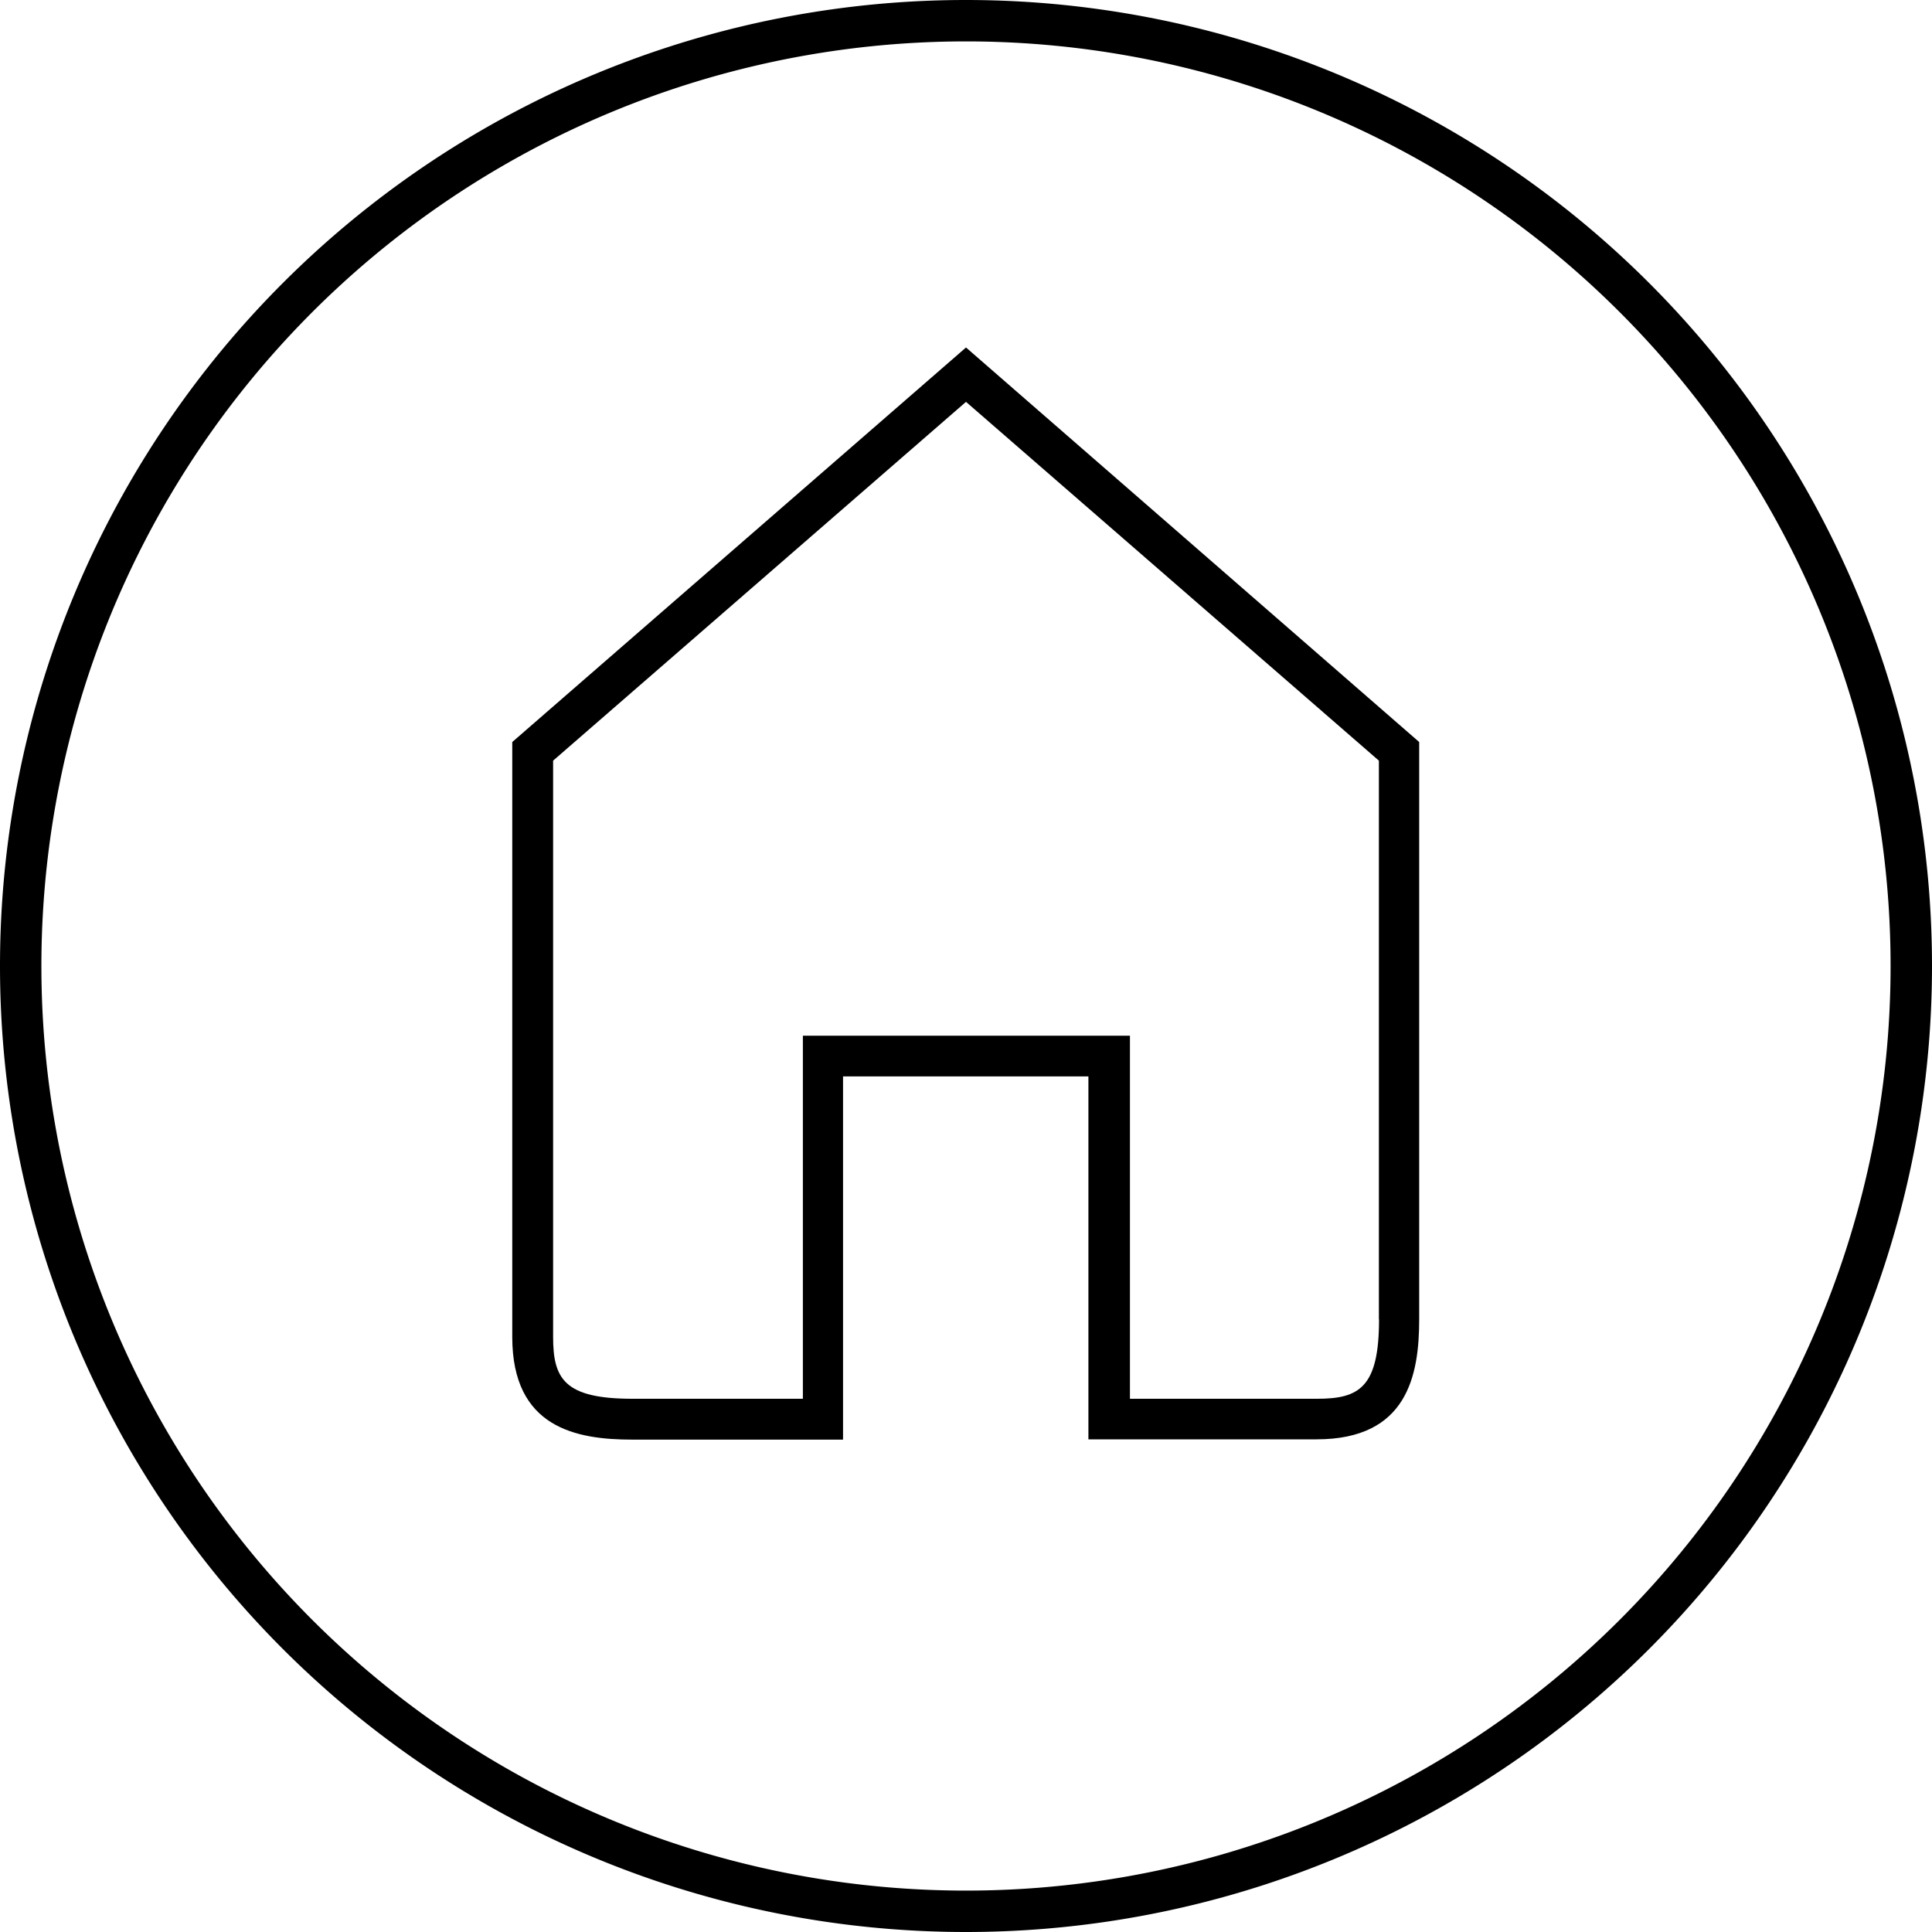
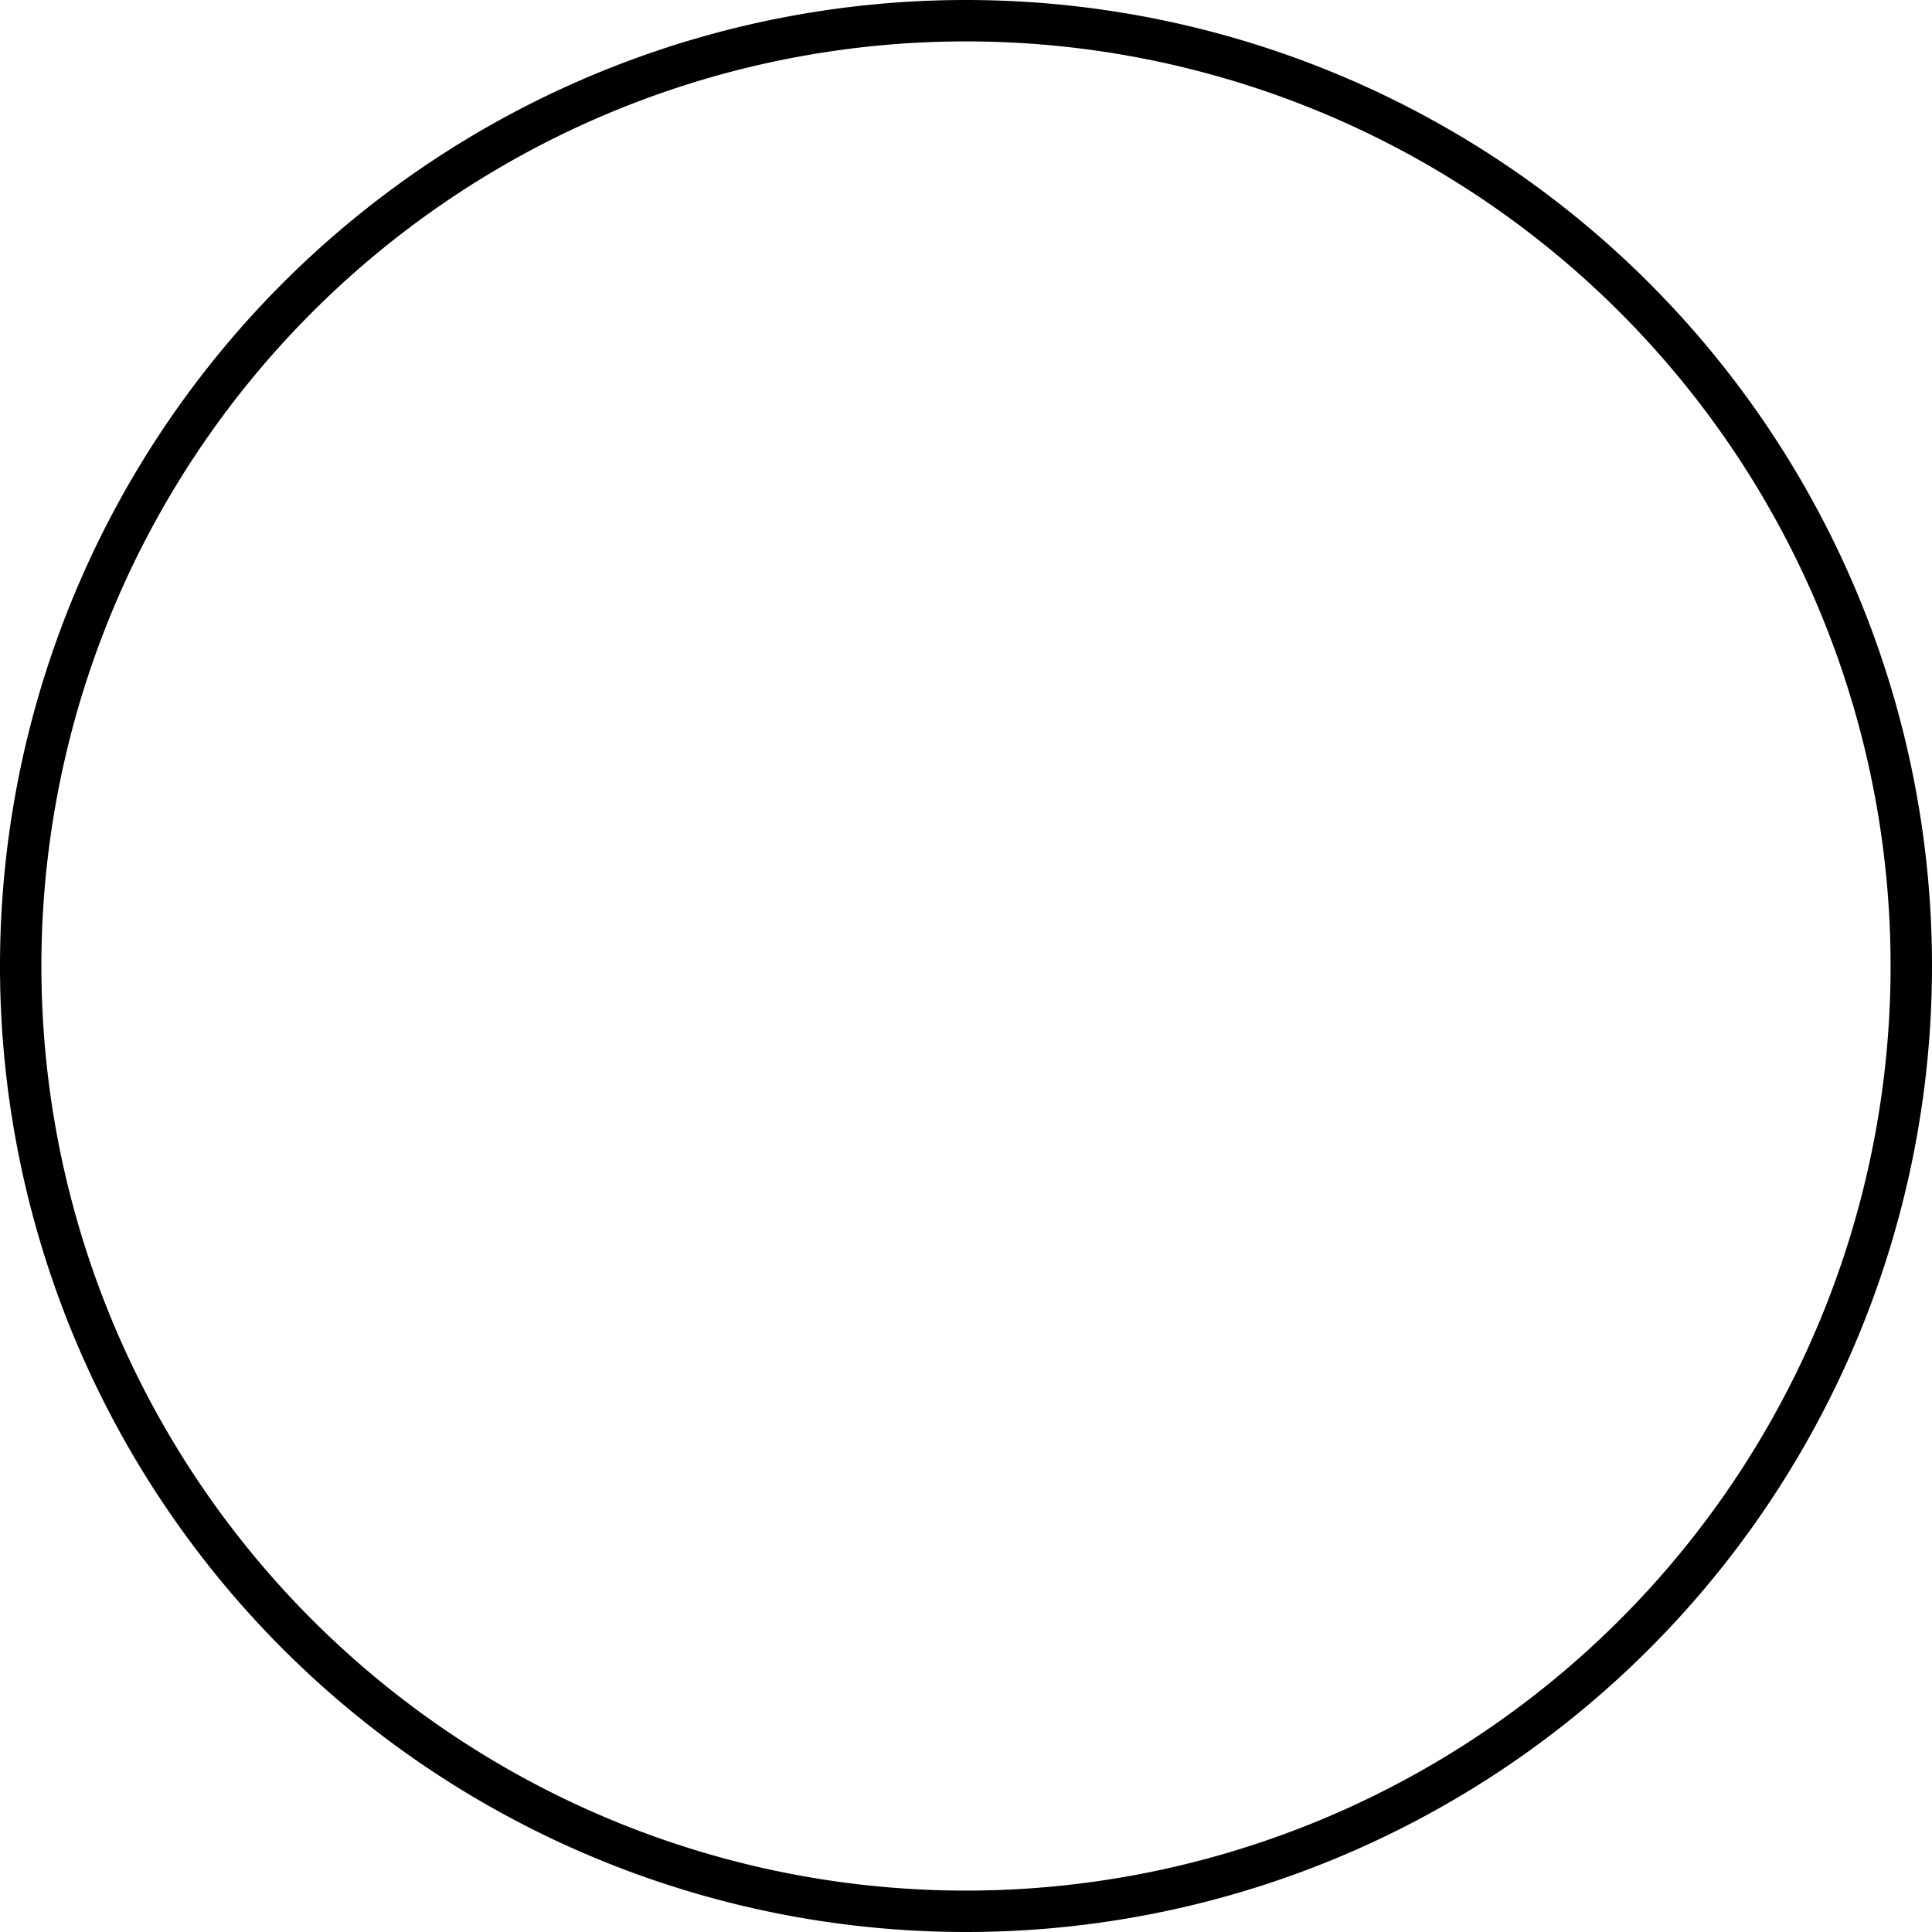
<svg xmlns="http://www.w3.org/2000/svg" width="160" height="160" viewBox="0 0 160 160">
-   <path d="M80 156.571a76.569 76.569 0 0 1-75.1-91.51 76.571 76.571 0 1 1 75.1 91.51ZM80 0a80 80 0 1 0 0 160A80 80 0 0 0 80 0Z" />
-   <path d="M114.206 109.269c0 5.645-1.646 6.571-5.132 6.571H93.577V85.771H66.491v30.069H52.377c-5.646 0-6.571-1.657-6.571-5.12V62.994L80 33.28l34.194 29.714v46.286l.012-.011ZM42.423 61.451v49.269c0 7.543 5.314 8.503 9.954 8.503h17.44v-30.08h20.32V119.2h18.892c7.542 0 8.502-5.314 8.502-9.954V61.451L80 28.777 42.423 61.451Z" />
+   <path d="M80 156.571a76.569 76.569 0 0 1-75.1-91.51 76.571 76.571 0 1 1 75.1 91.51ZM80 0a80 80 0 1 0 0 160A80 80 0 0 0 80 0" />
</svg>